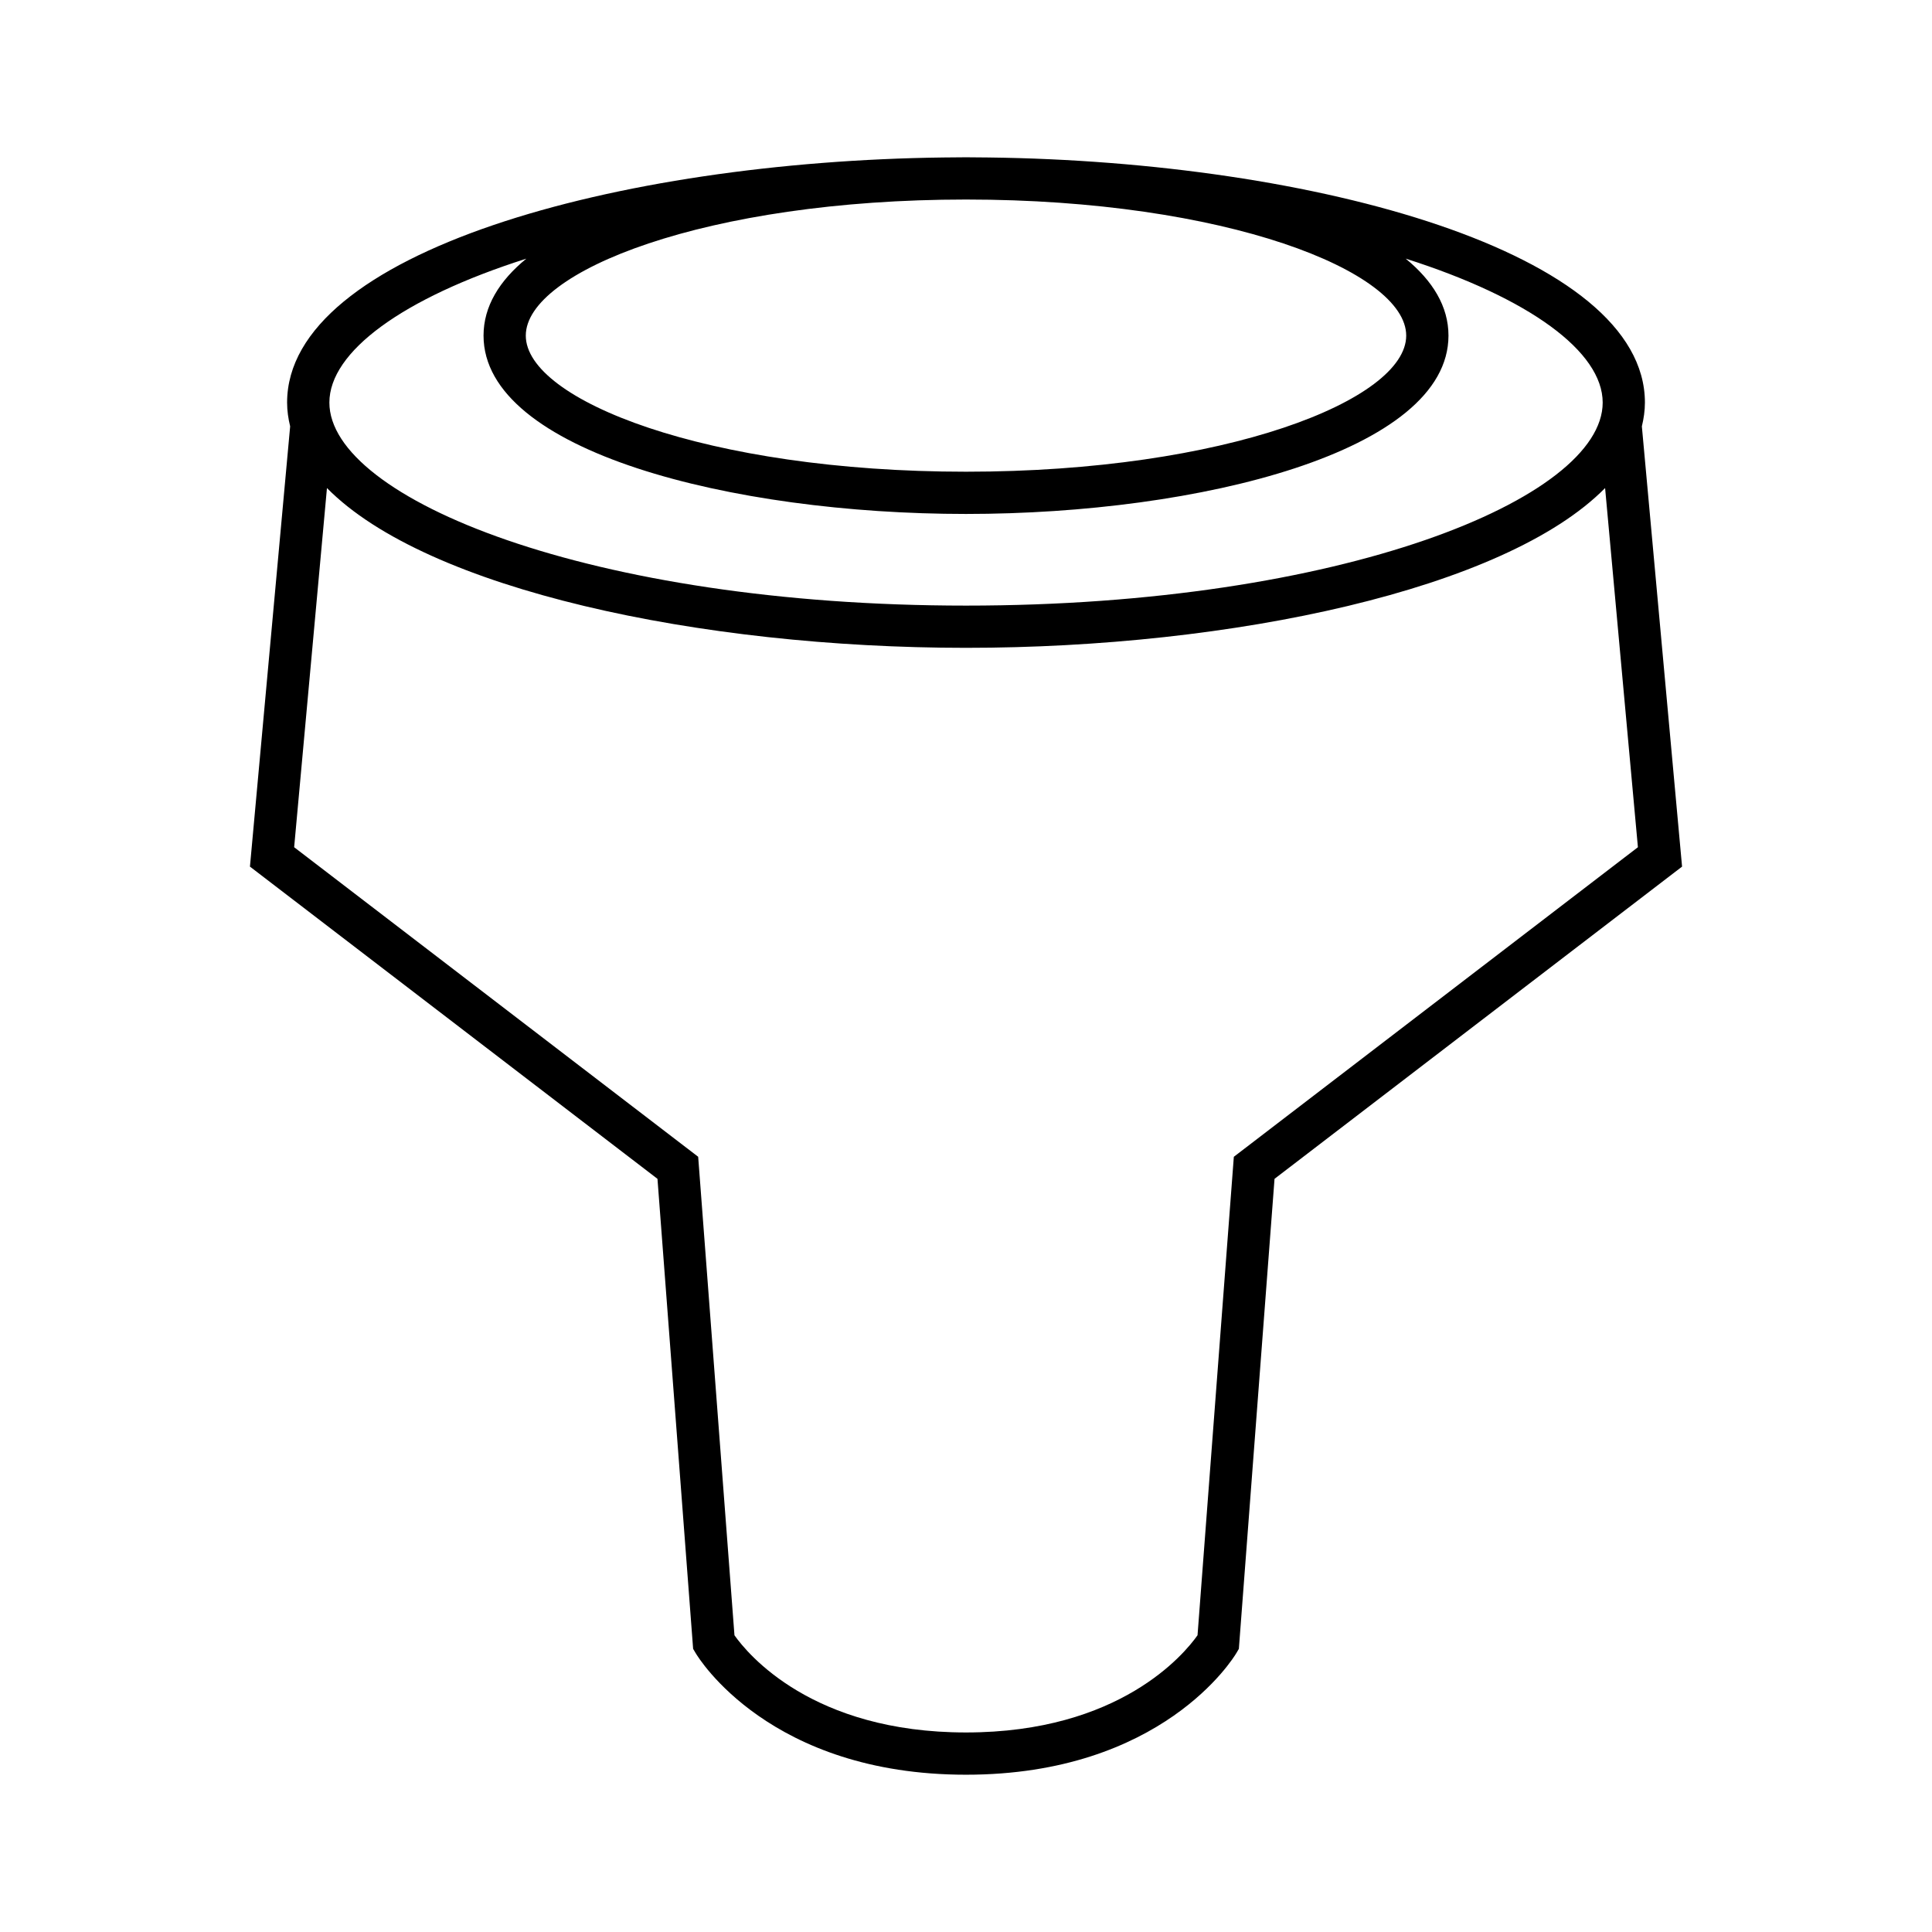
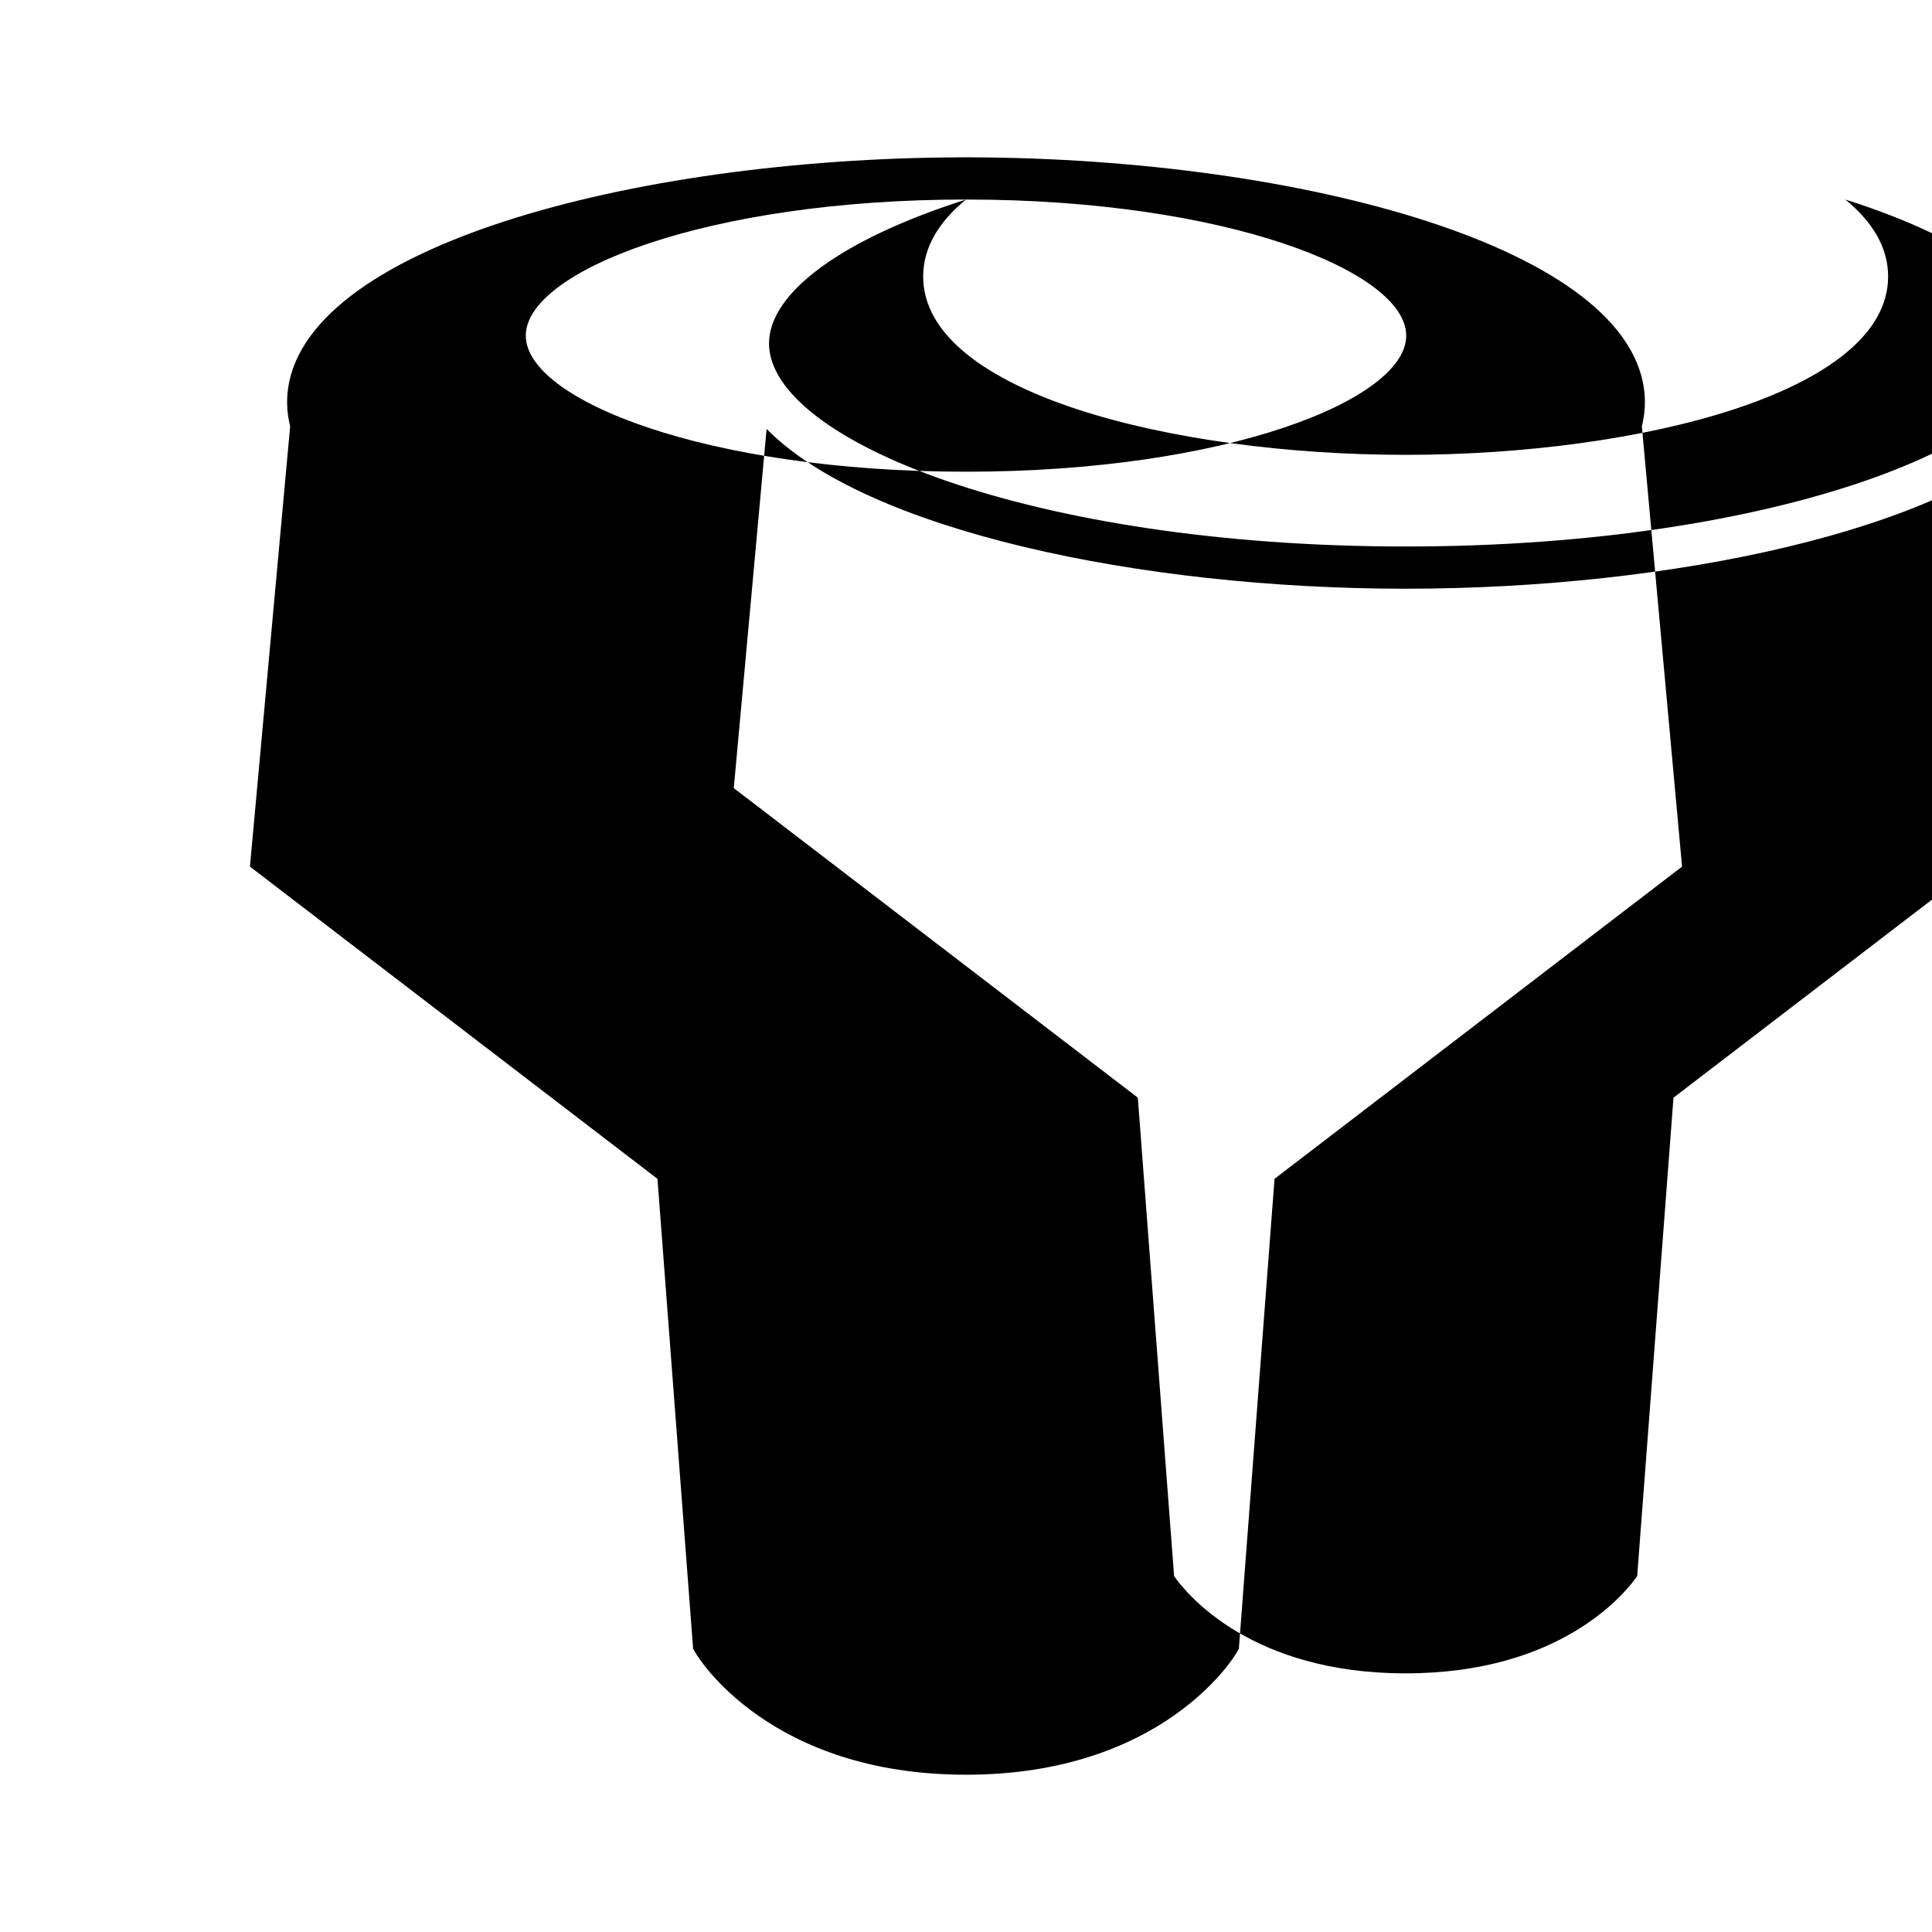
<svg xmlns="http://www.w3.org/2000/svg" fill="#000000" width="800px" height="800px" version="1.1" viewBox="144 144 512 512">
-   <path d="m579.11 256.99c0.496-2.059 0.809-4.152 0.809-6.305 0-39.785-87.453-63.902-174.02-64.953-1.969-0.031-3.938-0.051-5.902-0.051s-3.934 0.016-5.902 0.051c-86.555 1.051-174.01 25.168-174.01 64.953 0 2.152 0.309 4.246 0.809 6.305l-10.656 116.67 108 82.742 9.449 124.56 0.668 1.125c0.777 1.316 19.672 32.23 71.645 32.23 51.977 0 70.871-30.918 71.648-32.23l0.664-1.125 9.453-124.56 108-82.742zm-179.11-60.113c68.75 0 116.66 19.008 116.66 36.066s-47.91 36.066-116.66 36.066-116.66-19.008-116.66-36.066c0.004-17.059 47.914-36.066 116.66-36.066zm-116.51 15.664c-7.195 5.887-11.348 12.695-11.348 20.398 0 30.699 65.875 47.262 127.86 47.262 61.98 0 127.86-16.562 127.86-47.262 0-7.703-4.152-14.516-11.348-20.402 32.879 10.457 52.215 24.703 52.215 38.145 0 25.449-69.289 53.809-168.72 53.809-99.43 0-168.72-28.359-168.72-53.809 0-13.438 19.336-27.684 52.211-38.141zm187.49 238.02-9.621 126.8c-3.484 4.941-20.594 25.758-61.359 25.758-40.809 0-57.91-20.859-61.359-25.754l-9.617-126.81-107.07-82.035 8.695-95.184c26.484 26.879 98.859 42.344 169.36 42.344 70.5 0 142.88-15.465 169.36-42.344l8.695 95.184z" />
+   <path d="m579.11 256.99c0.496-2.059 0.809-4.152 0.809-6.305 0-39.785-87.453-63.902-174.02-64.953-1.969-0.031-3.938-0.051-5.902-0.051s-3.934 0.016-5.902 0.051c-86.555 1.051-174.01 25.168-174.01 64.953 0 2.152 0.309 4.246 0.809 6.305l-10.656 116.67 108 82.742 9.449 124.56 0.668 1.125c0.777 1.316 19.672 32.23 71.645 32.23 51.977 0 70.871-30.918 71.648-32.23l0.664-1.125 9.453-124.56 108-82.742zm-179.11-60.113c68.75 0 116.66 19.008 116.66 36.066s-47.91 36.066-116.66 36.066-116.66-19.008-116.66-36.066c0.004-17.059 47.914-36.066 116.66-36.066zc-7.195 5.887-11.348 12.695-11.348 20.398 0 30.699 65.875 47.262 127.86 47.262 61.98 0 127.86-16.562 127.86-47.262 0-7.703-4.152-14.516-11.348-20.402 32.879 10.457 52.215 24.703 52.215 38.145 0 25.449-69.289 53.809-168.72 53.809-99.43 0-168.72-28.359-168.72-53.809 0-13.438 19.336-27.684 52.211-38.141zm187.49 238.02-9.621 126.8c-3.484 4.941-20.594 25.758-61.359 25.758-40.809 0-57.91-20.859-61.359-25.754l-9.617-126.81-107.07-82.035 8.695-95.184c26.484 26.879 98.859 42.344 169.36 42.344 70.5 0 142.88-15.465 169.36-42.344l8.695 95.184z" />
</svg>